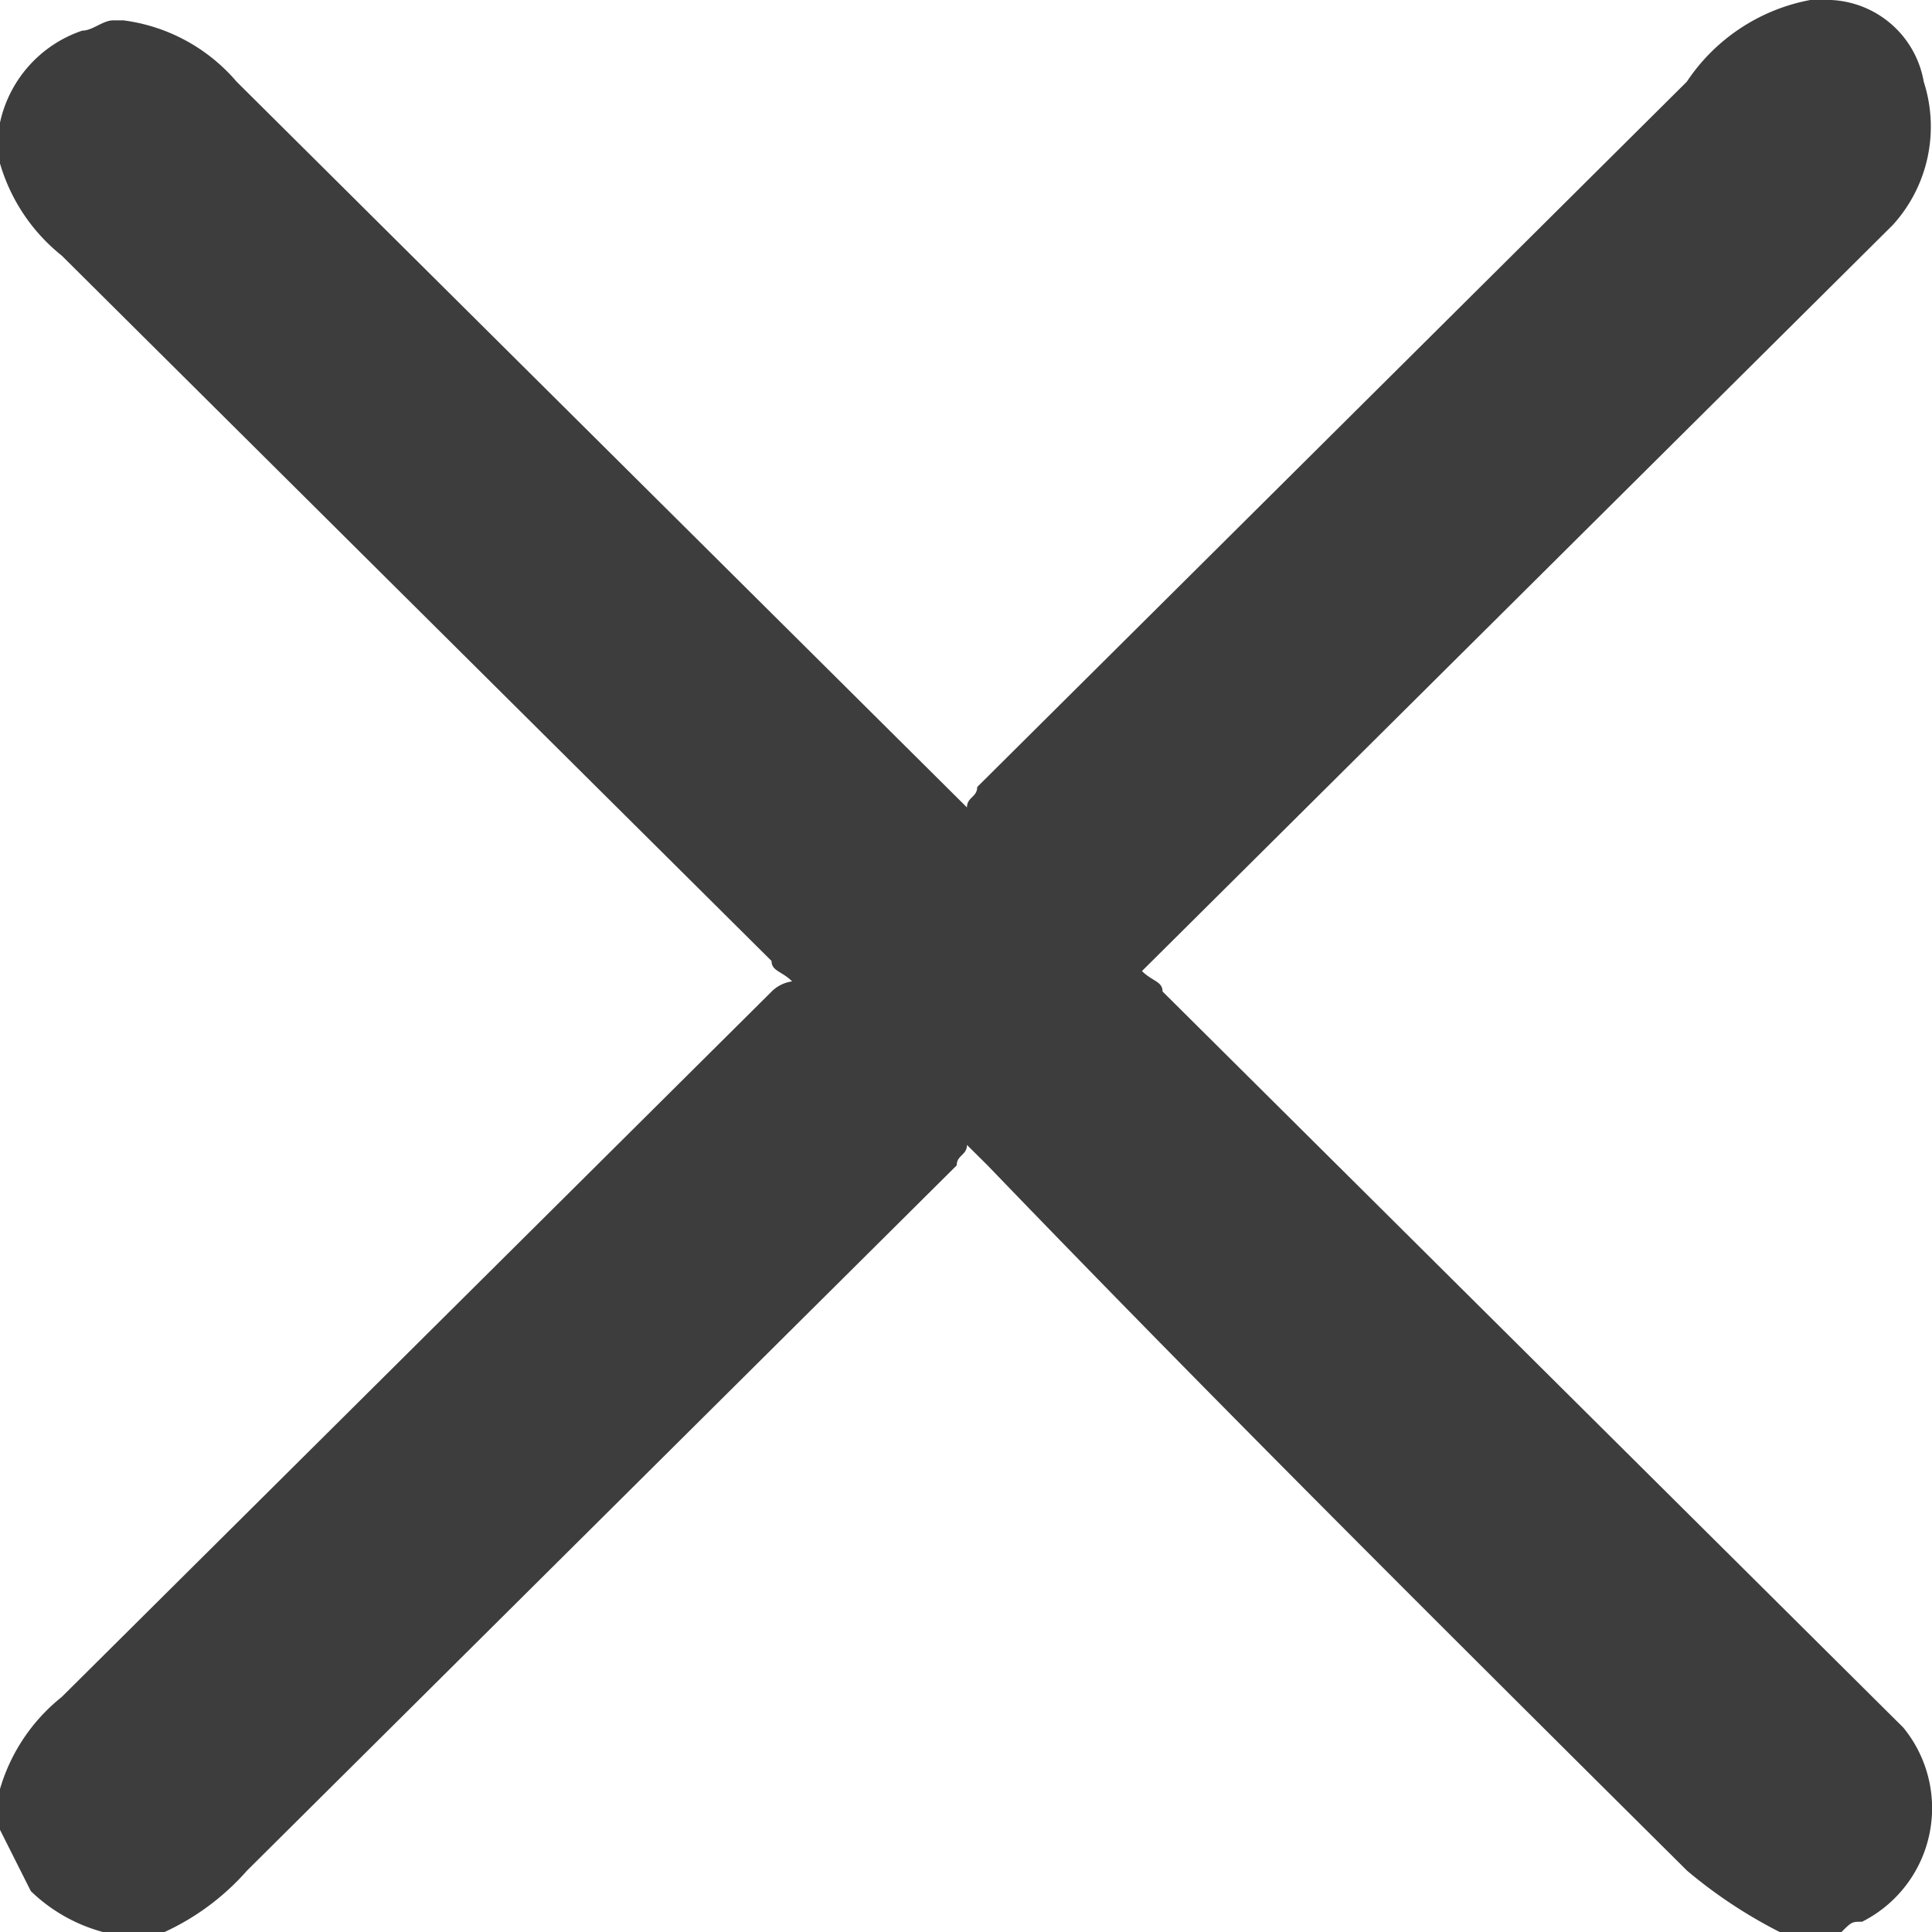
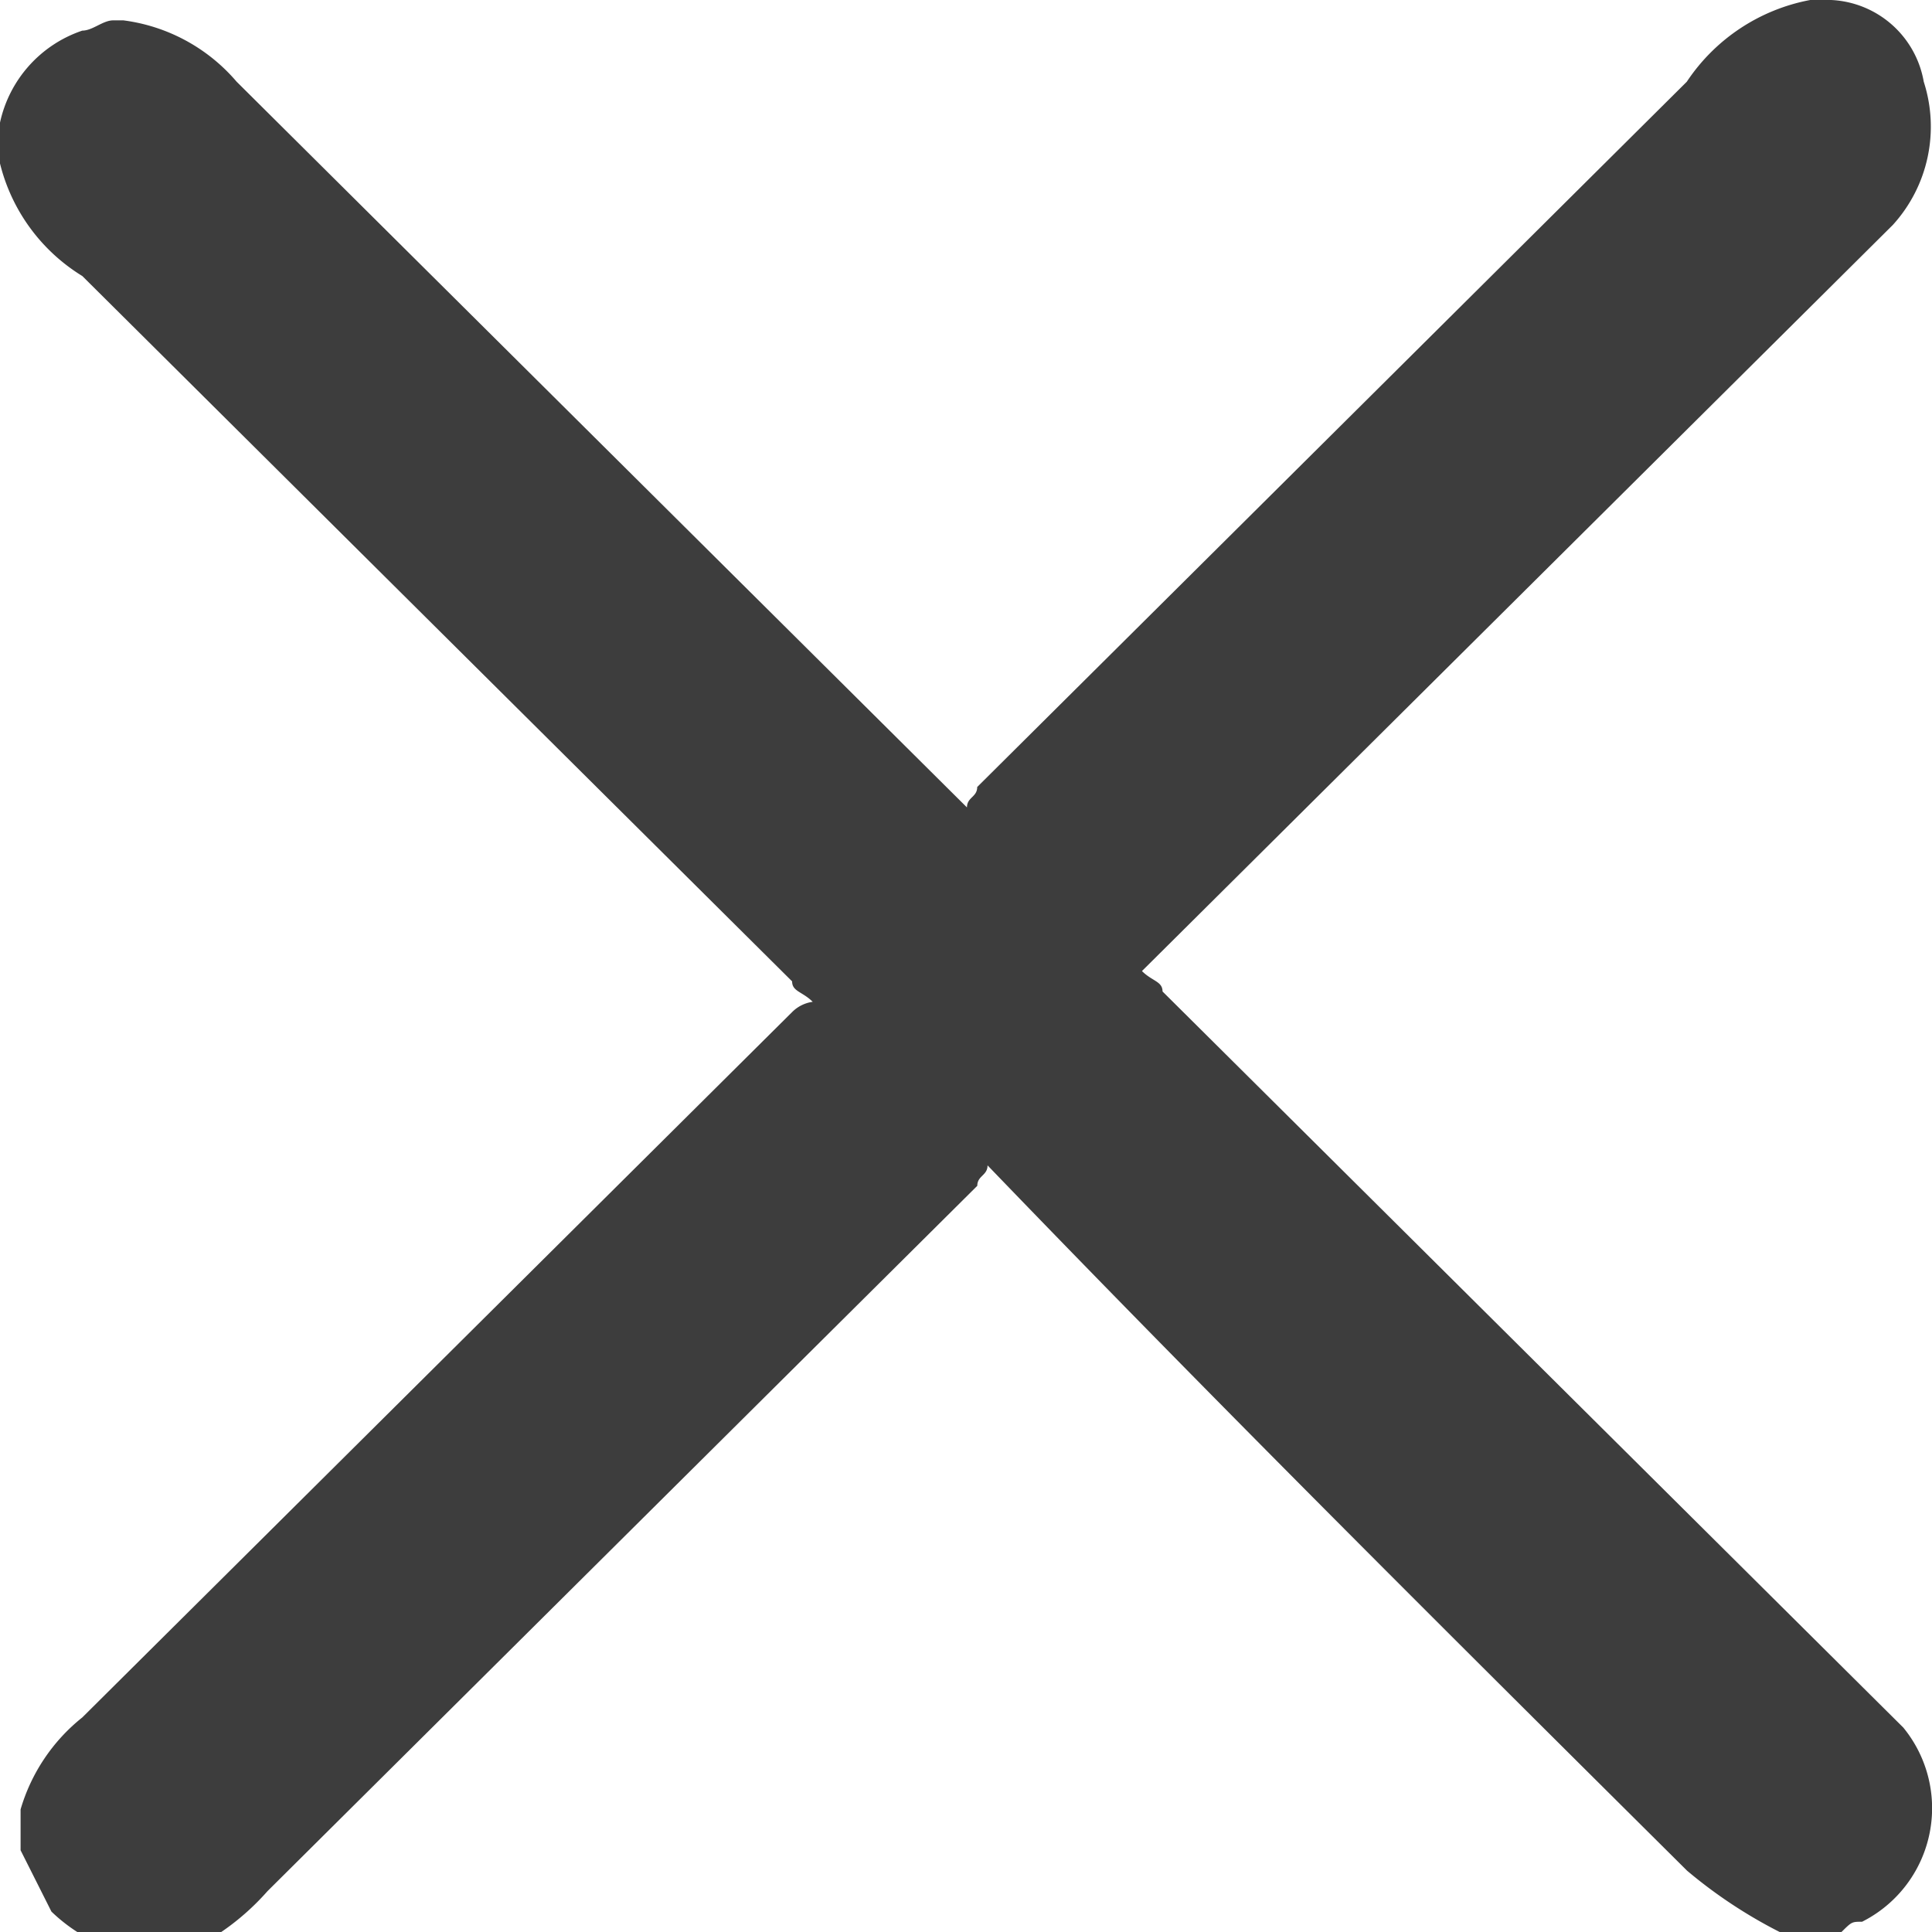
<svg xmlns="http://www.w3.org/2000/svg" width="26" height="26" viewBox="0 0 26 26">
-   <path id="Path_95" data-name="Path 95" d="M39.866,15.6h.277a1.328,1.328,0,0,1,1.246,1.1,1.966,1.966,0,0,1-.415,1.926l-9.829,9.767-.277.275c.138.138.277.138.277.275l9.691,9.63.277.275a1.711,1.711,0,0,1-.554,2.614c-.138,0-.138,0-.277.138H39.45a6.5,6.5,0,0,1-1.246-.825c-3.184-3.164-6.368-6.328-9.414-9.492l-.277-.275c0,.138-.138.138-.138.275l-9.552,9.492a3.33,3.33,0,0,1-1.108.825h-.831a2.235,2.235,0,0,1-.969-.55l-.415-.825v-.55a2.473,2.473,0,0,1,.831-1.238l9.552-9.492a.484.484,0,0,1,.277-.138c-.138-.138-.277-.138-.277-.275l-9.552-9.492A2.473,2.473,0,0,1,15.5,17.8v-.55a1.683,1.683,0,0,1,1.108-1.238c.138,0,.277-.138.415-.138h.138a2.41,2.41,0,0,1,1.523.825l9.552,9.492.277.275c0-.138.138-.138.138-.275L38.2,16.7a2.562,2.562,0,0,1,1.661-1.1Z" transform="translate(-15.5 -15.6)" fill="#3d3d3d" />
+   <path id="Path_95" data-name="Path 95" d="M39.866,15.6h.277a1.328,1.328,0,0,1,1.246,1.1,1.966,1.966,0,0,1-.415,1.926l-9.829,9.767-.277.275c.138.138.277.138.277.275l9.691,9.63.277.275a1.711,1.711,0,0,1-.554,2.614c-.138,0-.138,0-.277.138H39.45a6.5,6.5,0,0,1-1.246-.825c-3.184-3.164-6.368-6.328-9.414-9.492c0,.138-.138.138-.138.275l-9.552,9.492a3.33,3.33,0,0,1-1.108.825h-.831a2.235,2.235,0,0,1-.969-.55l-.415-.825v-.55a2.473,2.473,0,0,1,.831-1.238l9.552-9.492a.484.484,0,0,1,.277-.138c-.138-.138-.277-.138-.277-.275l-9.552-9.492A2.473,2.473,0,0,1,15.5,17.8v-.55a1.683,1.683,0,0,1,1.108-1.238c.138,0,.277-.138.415-.138h.138a2.41,2.41,0,0,1,1.523.825l9.552,9.492.277.275c0-.138.138-.138.138-.275L38.2,16.7a2.562,2.562,0,0,1,1.661-1.1Z" transform="translate(-15.5 -15.6)" fill="#3d3d3d" />
</svg>